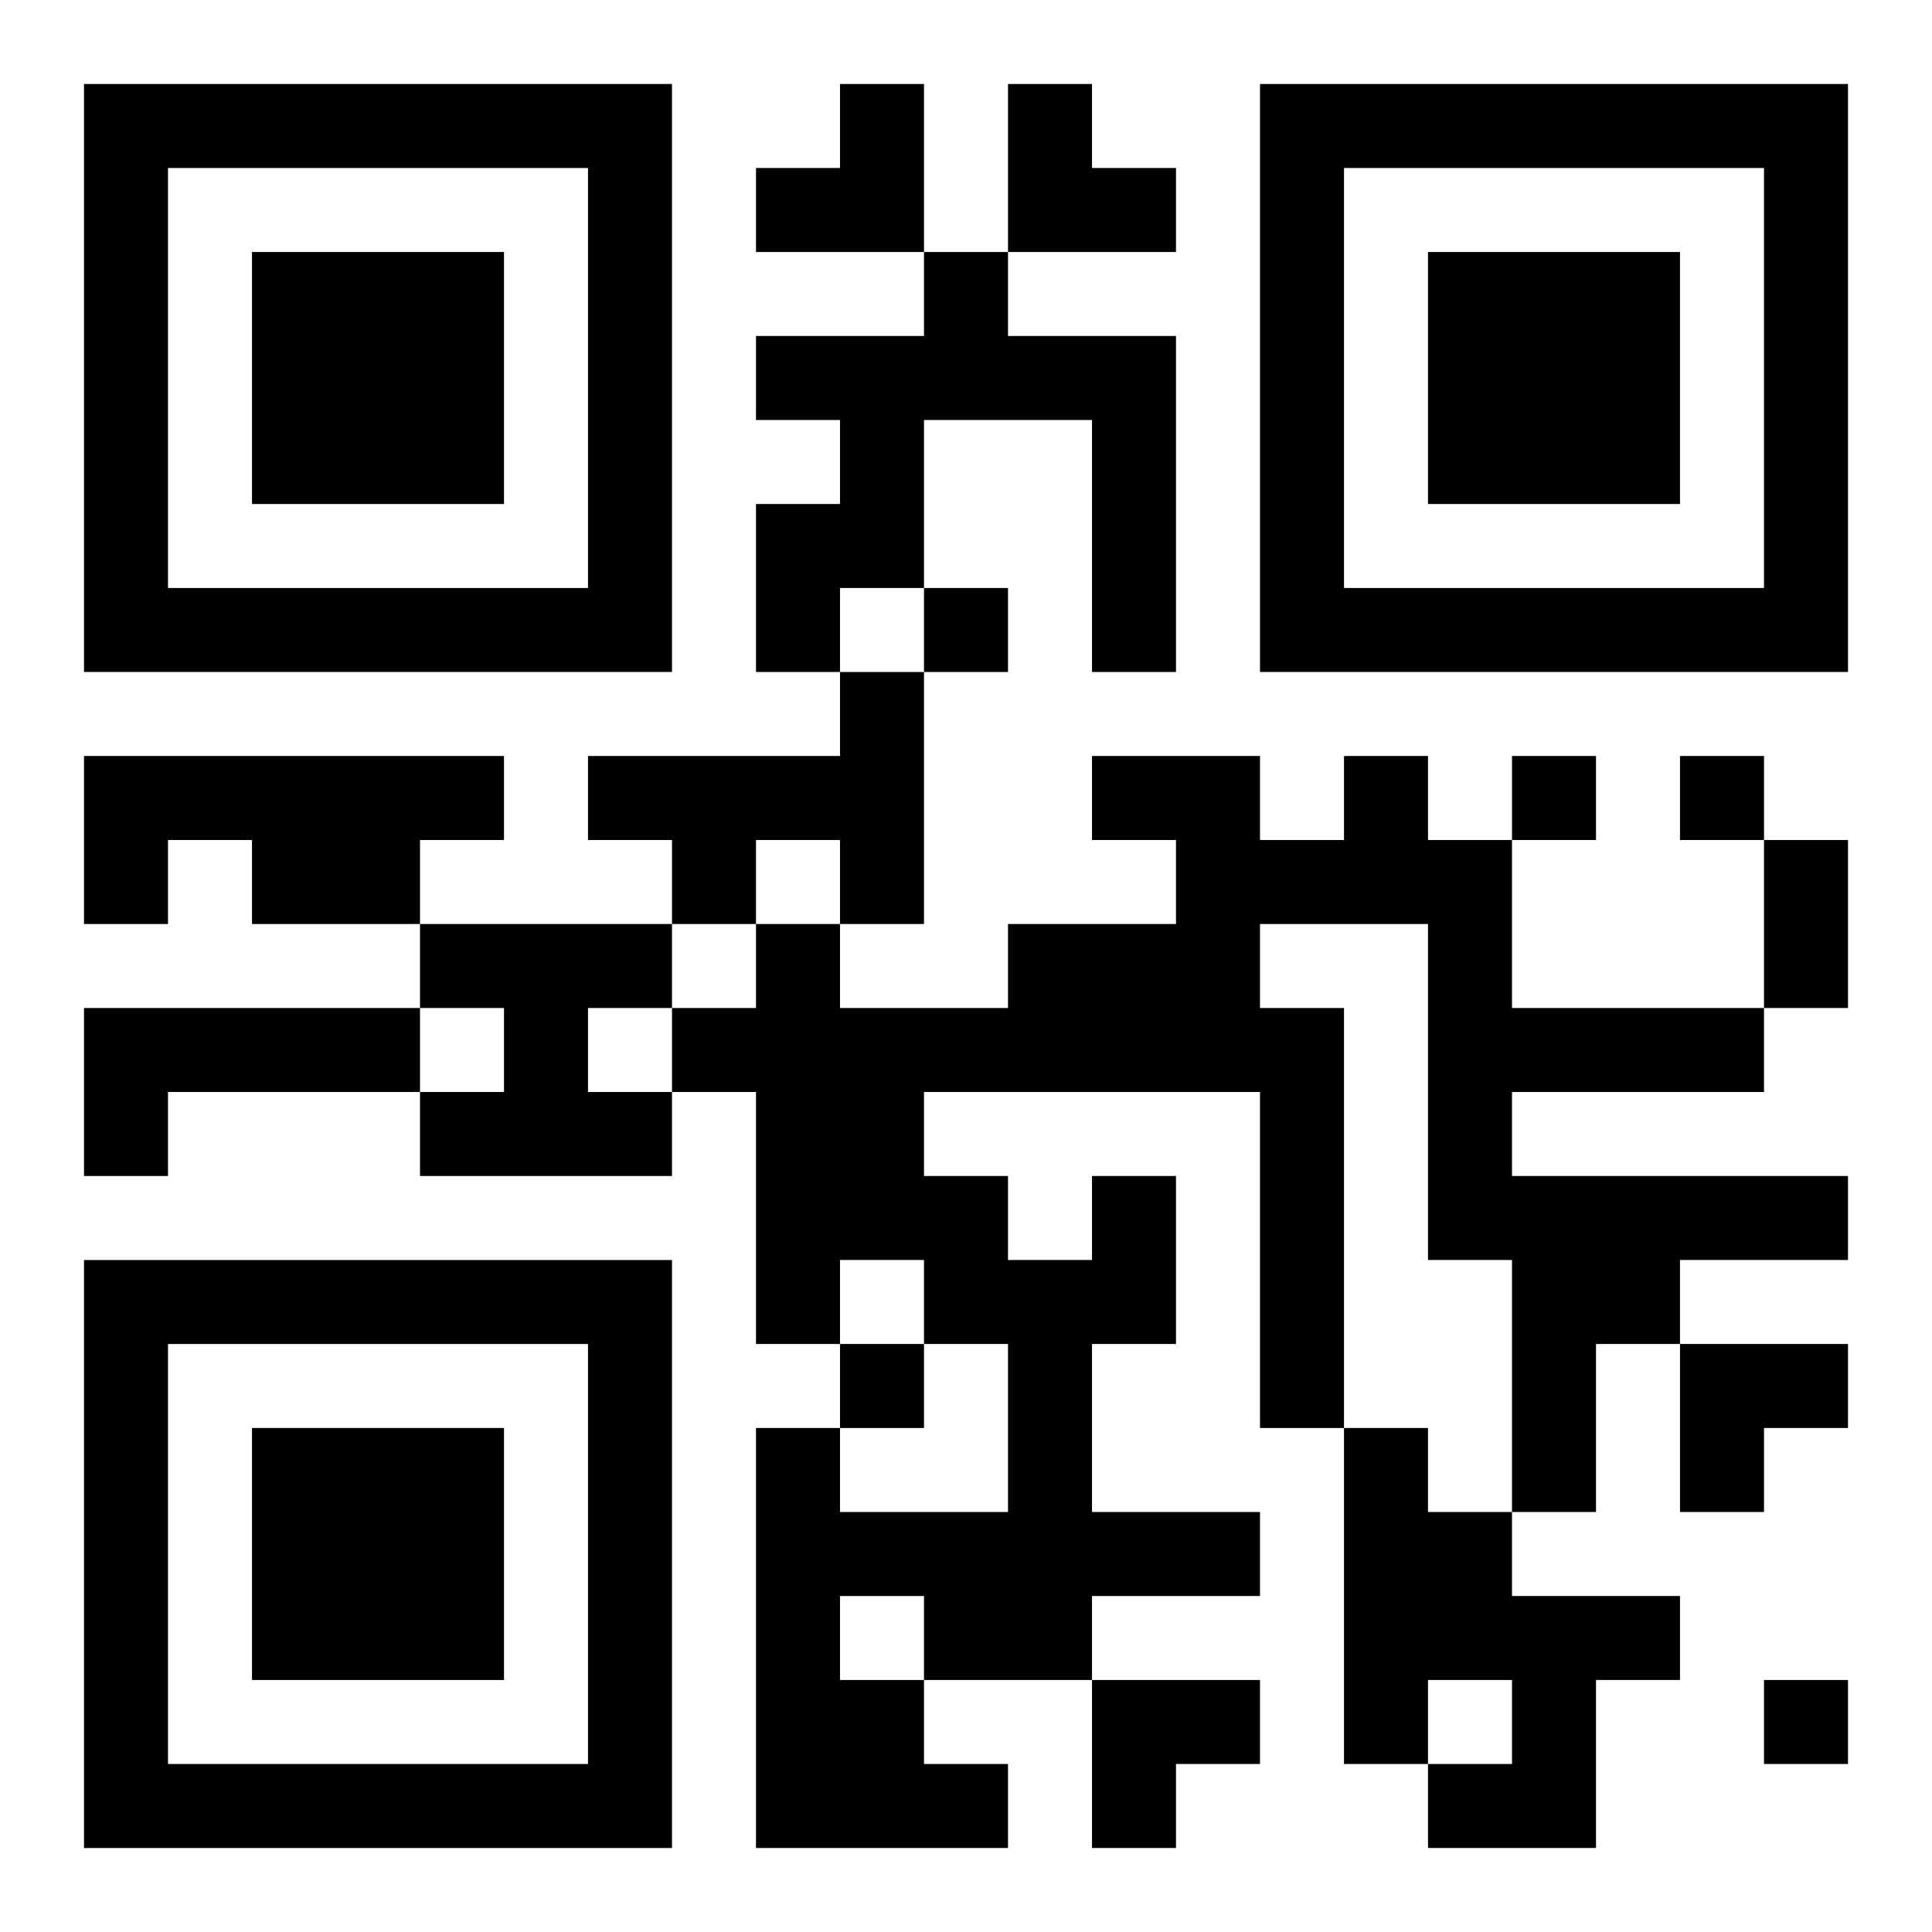
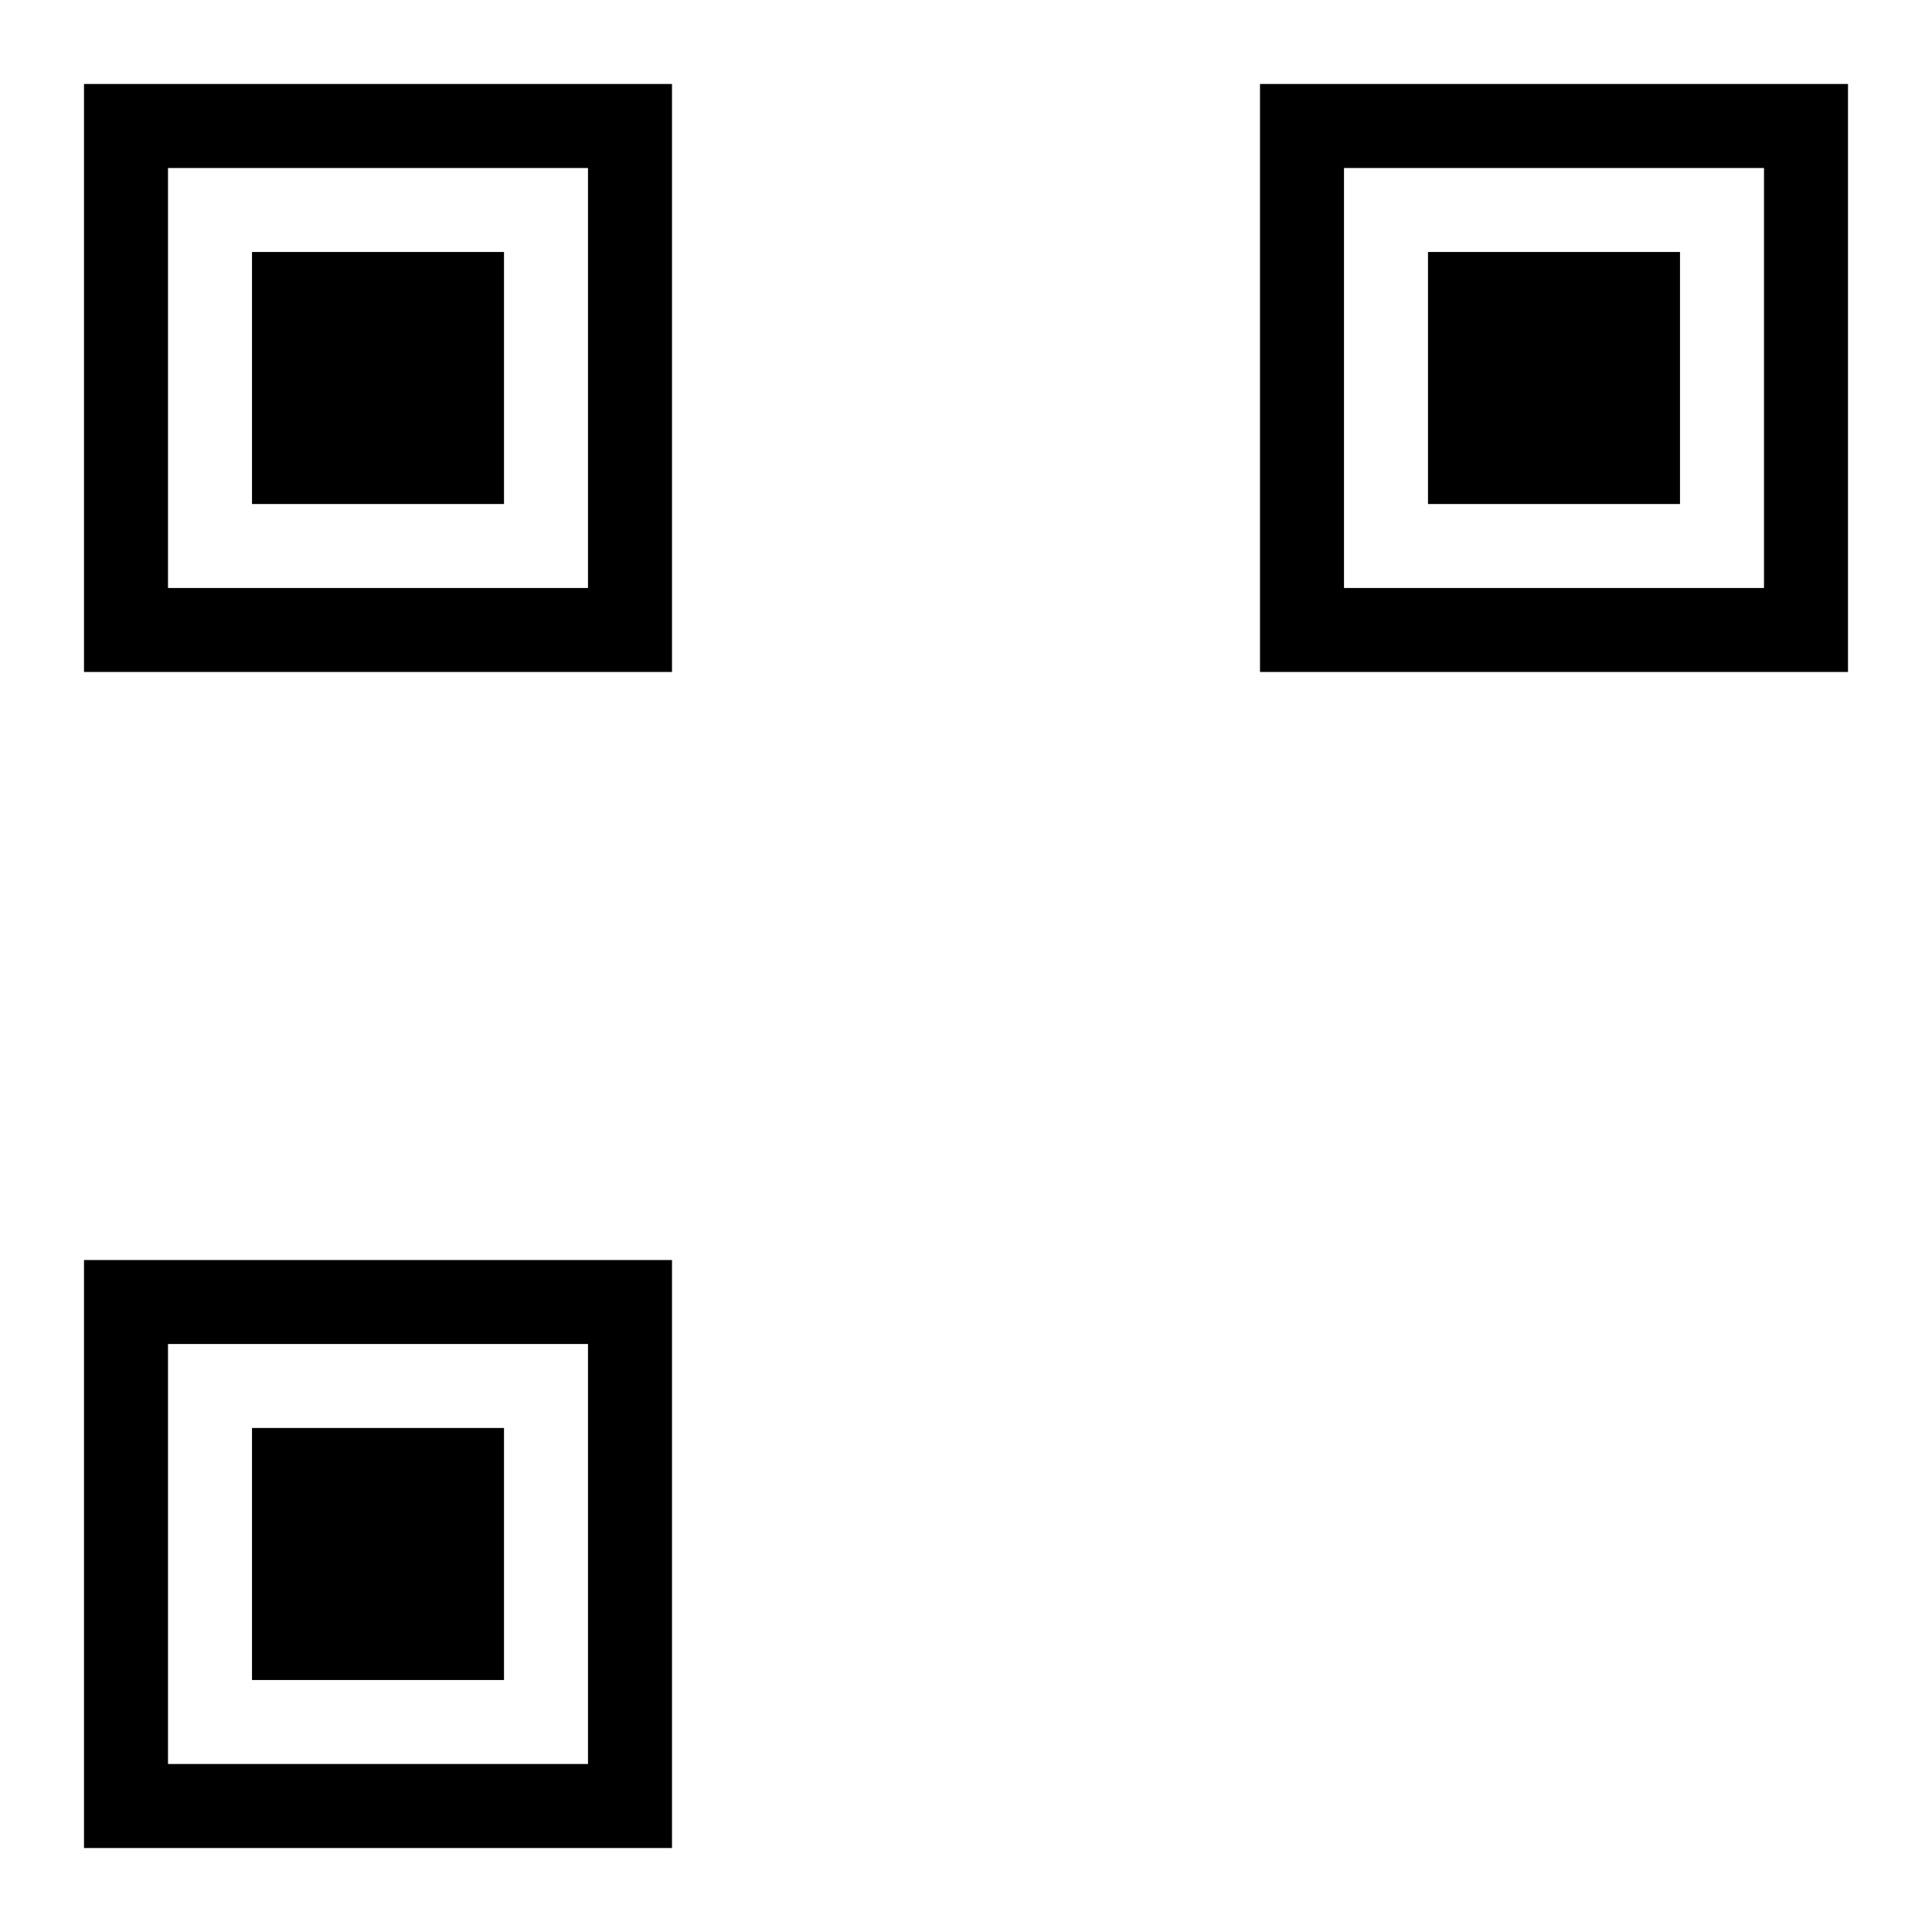
<svg xmlns="http://www.w3.org/2000/svg" xmlns:xlink="http://www.w3.org/1999/xlink" width="250" height="250" baseProfile="full" version="1.1" viewBox="-1 -1 23 23">
  <symbol id="a">
-     <path d="m0 7v7h7v-7h-7zm1 1h5v5h-5v-5zm1 1v3h3v-3h-3z" />
+     <path d="m0 7v7h7v-7h-7zm1 1h5v5h-5zm1 1v3h3v-3h-3z" />
  </symbol>
  <use y="-7" xlink:href="#a" />
  <use y="7" xlink:href="#a" />
  <use x="14" y="-7" xlink:href="#a" />
-   <path d="m10 2h1v1h2v4h-1v-3h-2v2h-1v1h-1v-2h1v-1h-1v-1h2v-1m-1 5h1v3h-1v-1h-1v1h-1v-1h-1v-1h3v-1m-9 1h5v1h-1v1h-2v-1h-1v1h-1v-2m4 2h3v1h-1v1h1v1h-3v-1h1v-1h-1v-1m-4 1h4v1h-3v1h-1v-2m12 2h1v2h-1v2h2v1h-2v1h-2v1h1v1h-3v-5h1v1h2v-2h-1v-1h-1v1h-1v-3h-1v-1h1v-1h1v1h2v-1h2v-1h-1v-1h2v1h1v-1h1v1h1v2h3v1h-3v1h4v1h-2v1h-1v2h-1v-3h-1v-4h-2v1h1v5h-1v-4h-4v1h1v1h1v-1m-3 5v1h1v-1h-1m6-2h1v1h1v1h2v1h-1v2h-2v-1h1v-1h-1v1h-1v-4m-5-10v1h1v-1h-1m7 2v1h1v-1h-1m2 0v1h1v-1h-1m-10 7v1h1v-1h-1m11 4v1h1v-1h-1m0-10h1v2h-1v-2m-12-9m1 0h1v2h-2v-1h1zm2 0h1v1h1v1h-2zm8 15h2v1h-1v1h-1zm-7 4h2v1h-1v1h-1z" />
</svg>